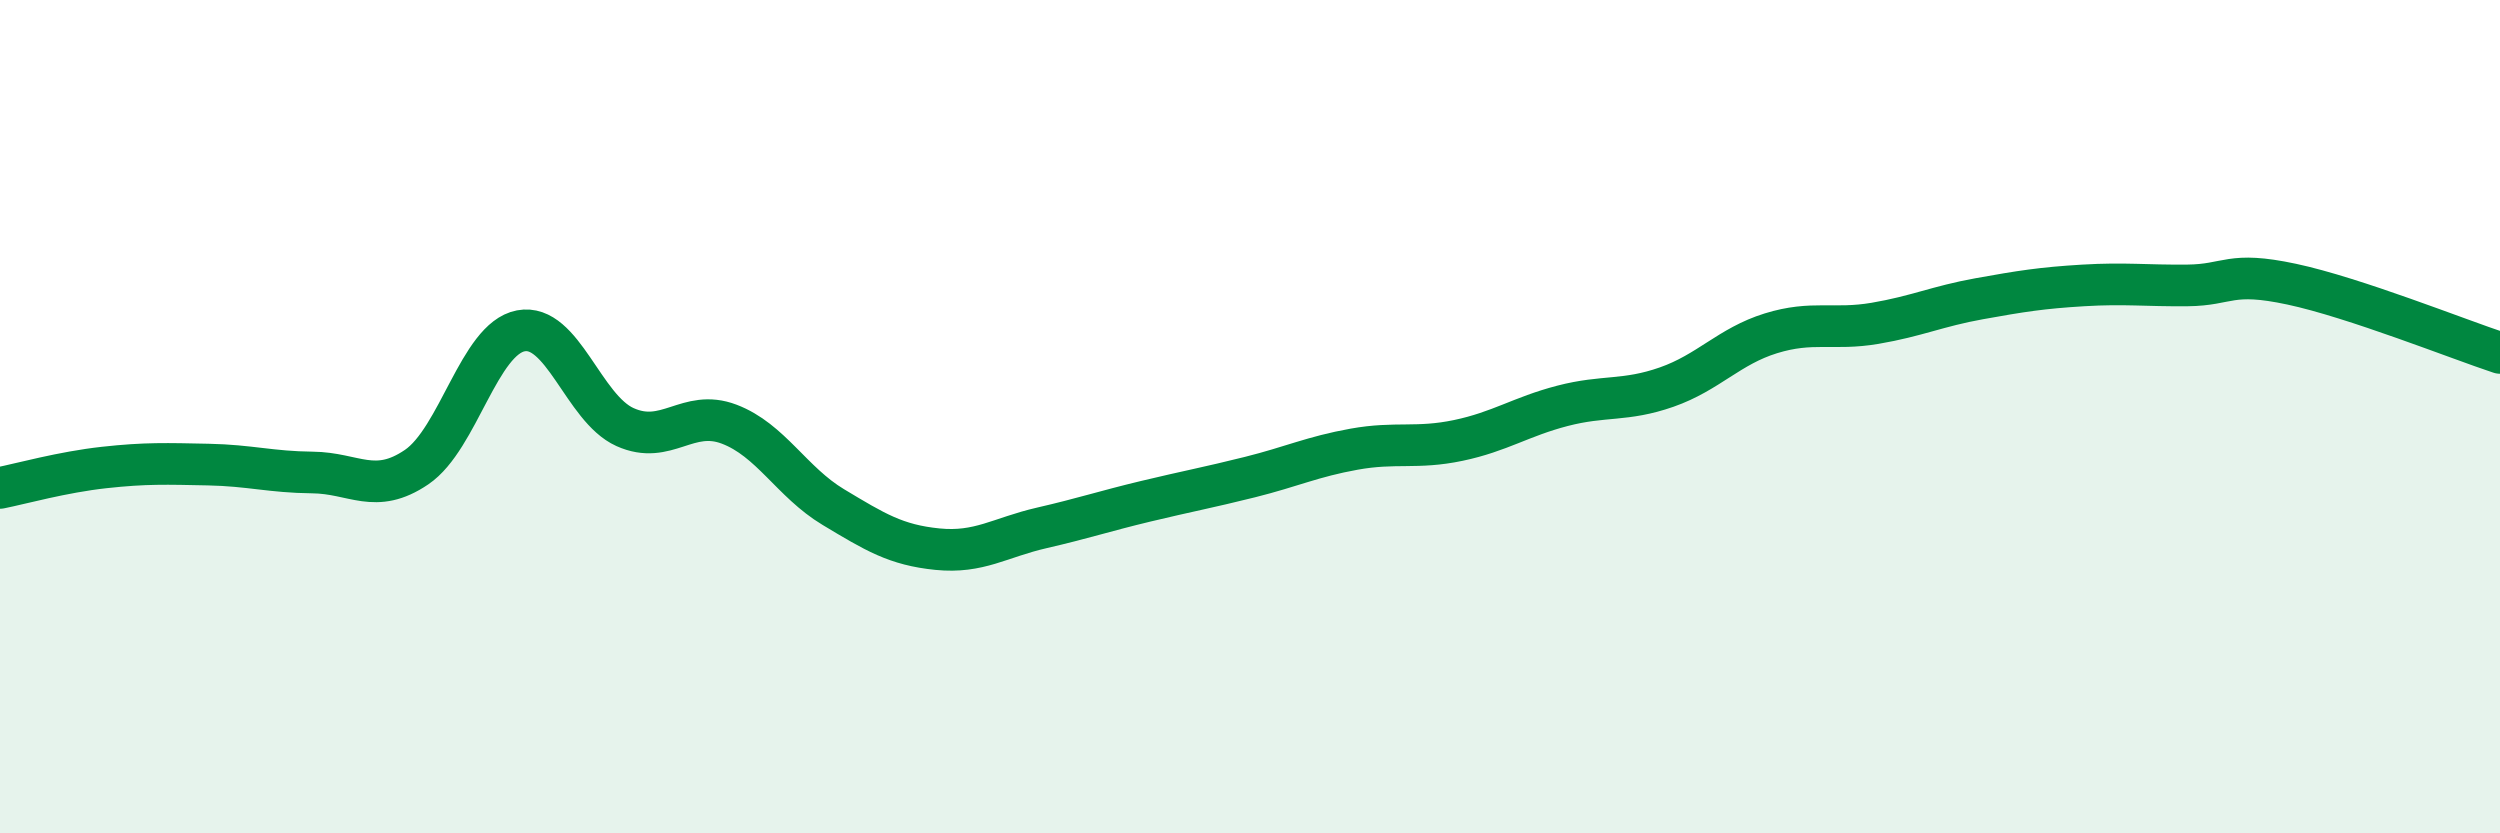
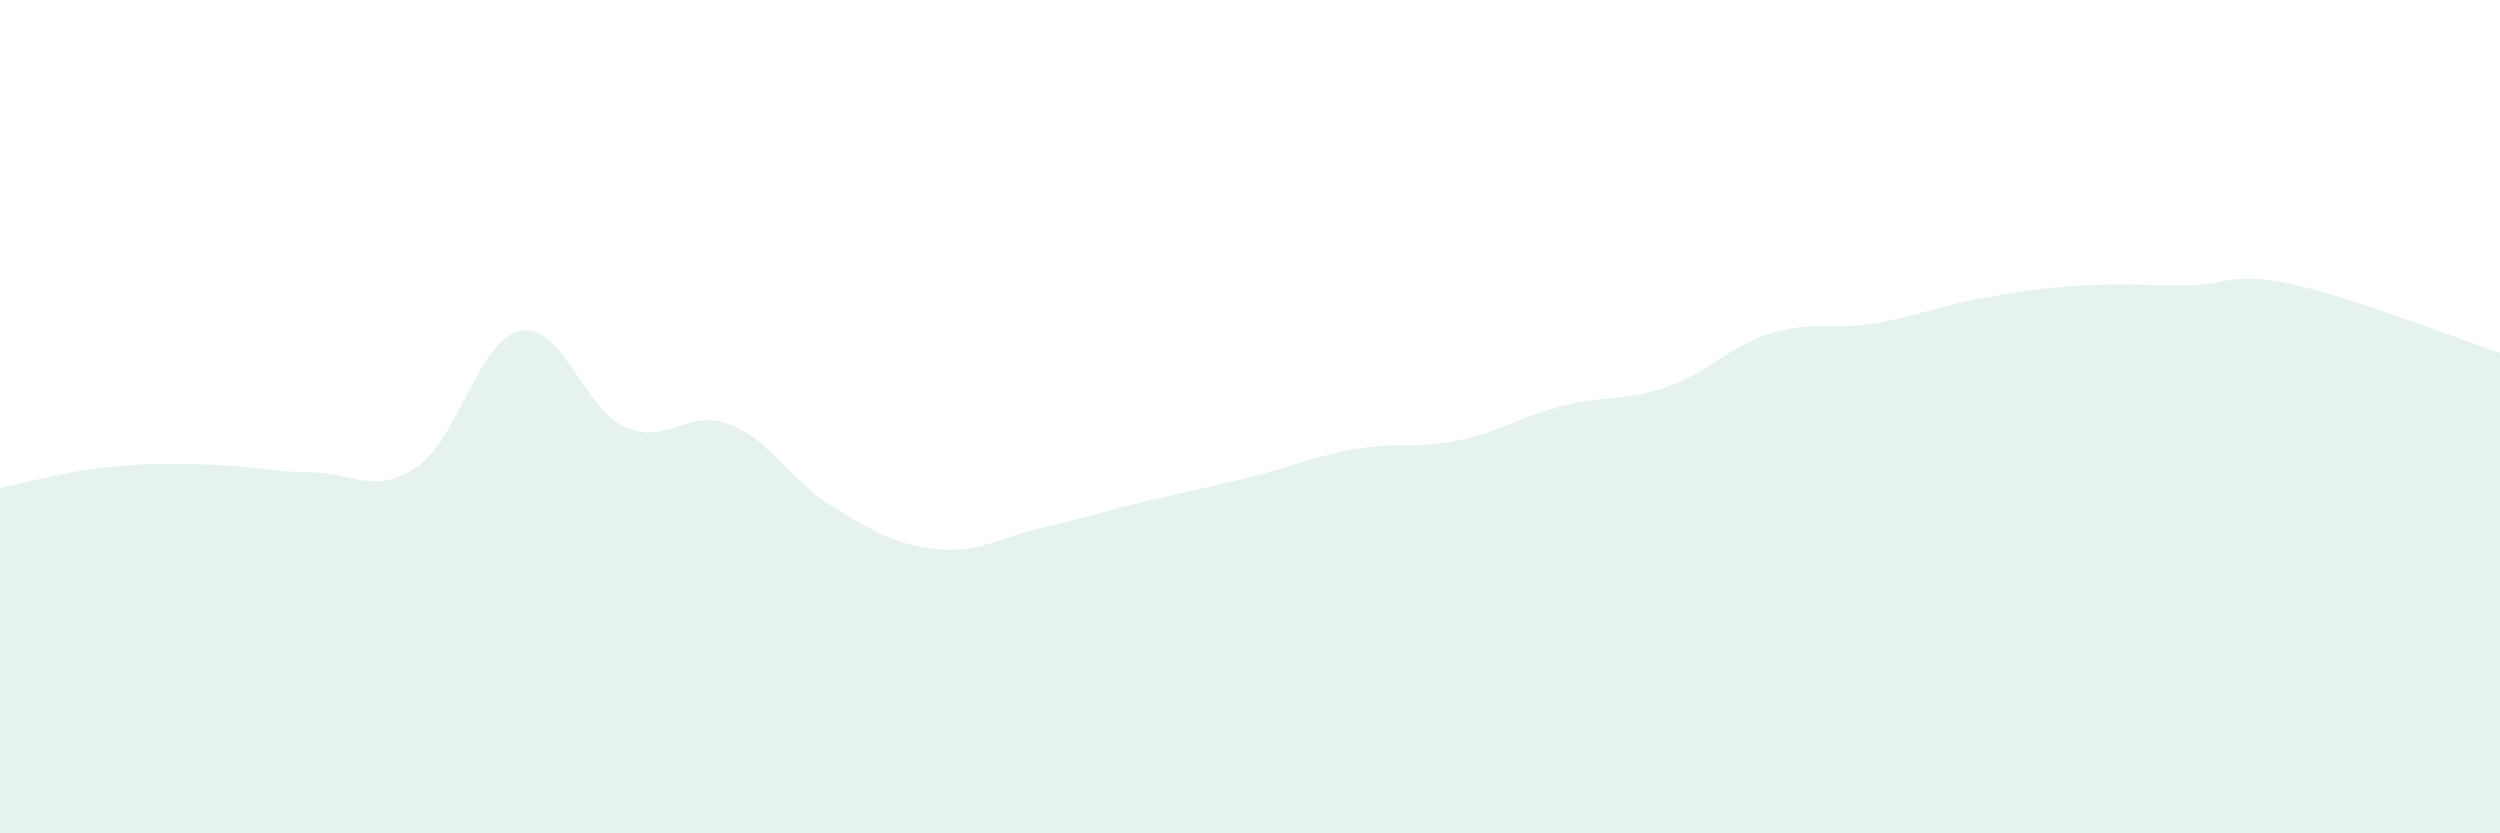
<svg xmlns="http://www.w3.org/2000/svg" width="60" height="20" viewBox="0 0 60 20">
  <path d="M 0,11.71 C 0.5,11.61 1.5,11.33 2.5,11.22 C 3.5,11.11 4,11.13 5,11.15 C 6,11.17 6.5,11.33 7.5,11.34 C 8.5,11.35 9,11.89 10,11.21 C 11,10.53 11.5,8.13 12.5,7.94 C 13.5,7.75 14,9.8 15,10.25 C 16,10.7 16.5,9.8 17.5,10.18 C 18.5,10.56 19,11.57 20,12.17 C 21,12.77 21.5,13.08 22.5,13.18 C 23.5,13.28 24,12.9 25,12.67 C 26,12.44 26.5,12.27 27.5,12.03 C 28.5,11.79 29,11.7 30,11.45 C 31,11.2 31.5,10.96 32.5,10.78 C 33.5,10.6 34,10.78 35,10.57 C 36,10.36 36.5,10 37.5,9.74 C 38.5,9.48 39,9.64 40,9.29 C 41,8.94 41.5,8.31 42.5,8 C 43.5,7.69 44,7.93 45,7.76 C 46,7.59 46.5,7.35 47.5,7.17 C 48.5,6.99 49,6.91 50,6.85 C 51,6.79 51.5,6.86 52.5,6.85 C 53.5,6.84 53.5,6.5 55,6.82 C 56.5,7.14 59,8.14 60,8.47L60 20L0 20Z" fill="#008740" opacity="0.1" stroke-linecap="round" stroke-linejoin="round" />
-   <path d="M 0,11.71 C 0.5,11.61 1.5,11.33 2.5,11.22 C 3.5,11.11 4,11.13 5,11.15 C 6,11.17 6.5,11.33 7.5,11.34 C 8.5,11.35 9,11.89 10,11.21 C 11,10.53 11.5,8.13 12.5,7.94 C 13.5,7.75 14,9.8 15,10.25 C 16,10.7 16.5,9.8 17.5,10.18 C 18.5,10.56 19,11.57 20,12.17 C 21,12.77 21.5,13.08 22.5,13.18 C 23.5,13.28 24,12.9 25,12.67 C 26,12.44 26.5,12.27 27.5,12.03 C 28.5,11.79 29,11.7 30,11.45 C 31,11.2 31.5,10.96 32.5,10.78 C 33.5,10.6 34,10.78 35,10.57 C 36,10.36 36.5,10 37.5,9.74 C 38.5,9.48 39,9.64 40,9.29 C 41,8.94 41.5,8.31 42.5,8 C 43.5,7.69 44,7.93 45,7.76 C 46,7.59 46.5,7.35 47.5,7.17 C 48.5,6.99 49,6.91 50,6.85 C 51,6.79 51.5,6.86 52.5,6.85 C 53.5,6.84 53.5,6.5 55,6.82 C 56.5,7.14 59,8.14 60,8.47" stroke="#008740" stroke-width="1" fill="none" stroke-linecap="round" stroke-linejoin="round" />
</svg>